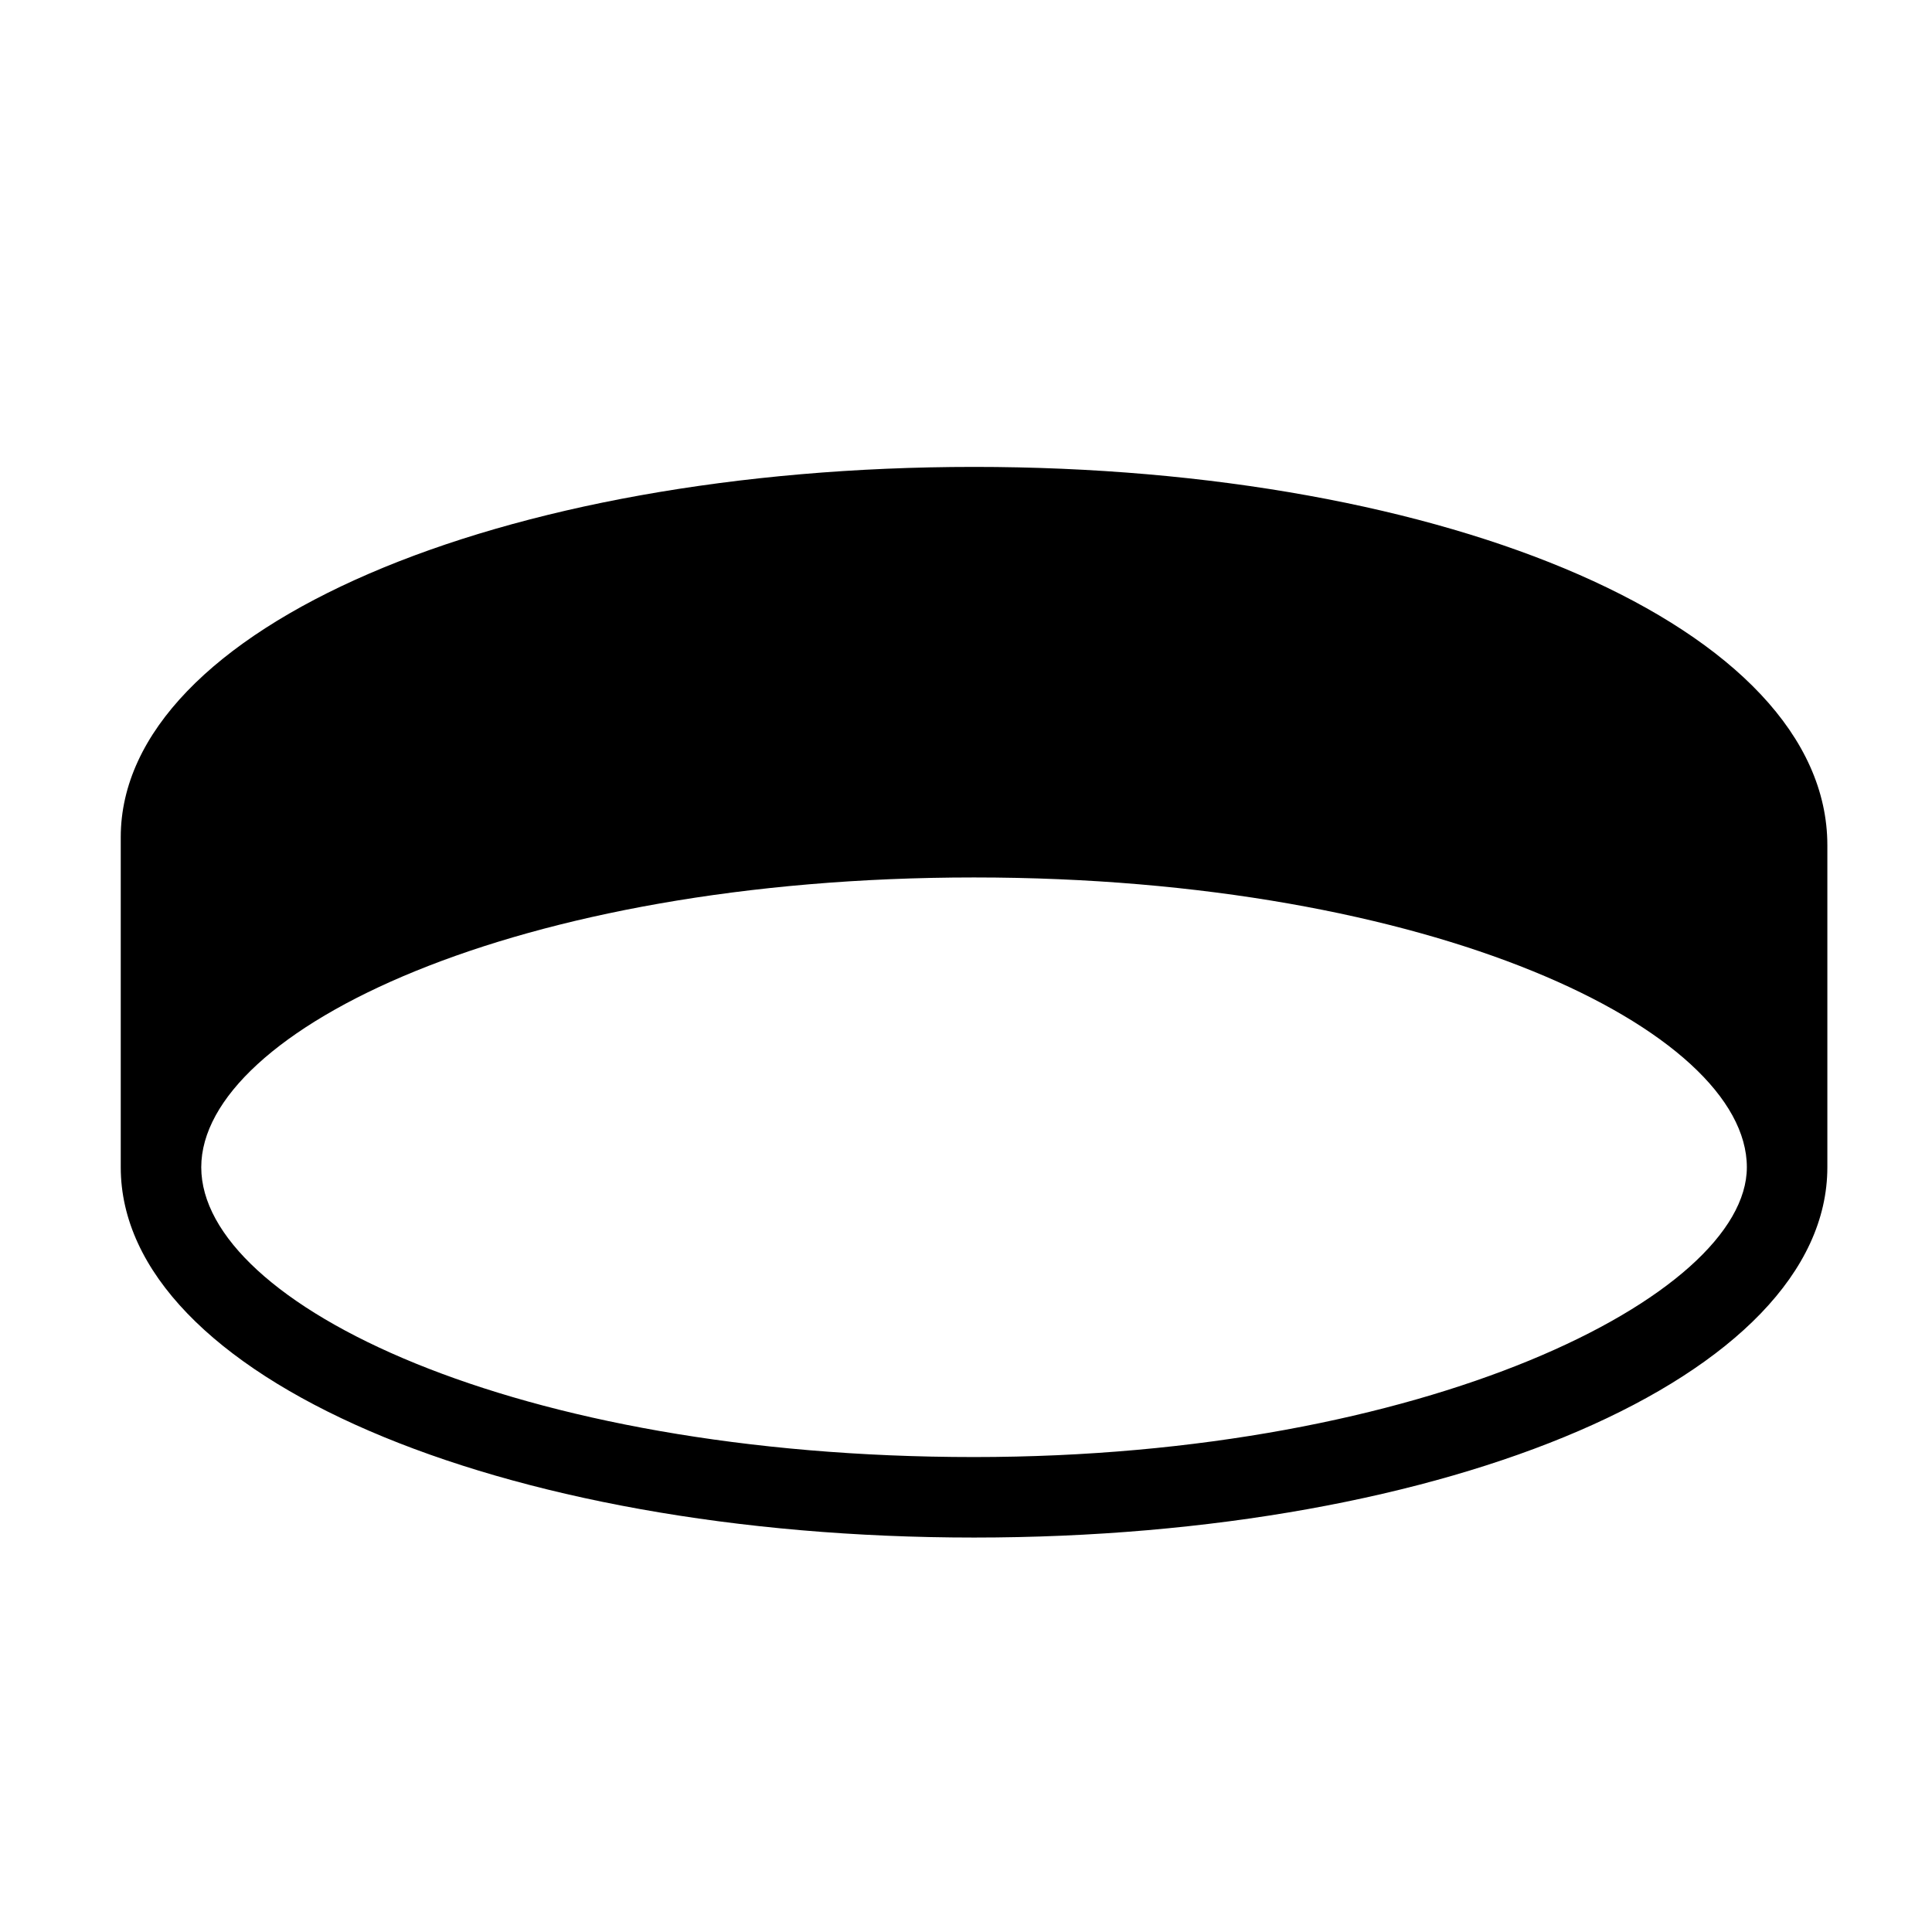
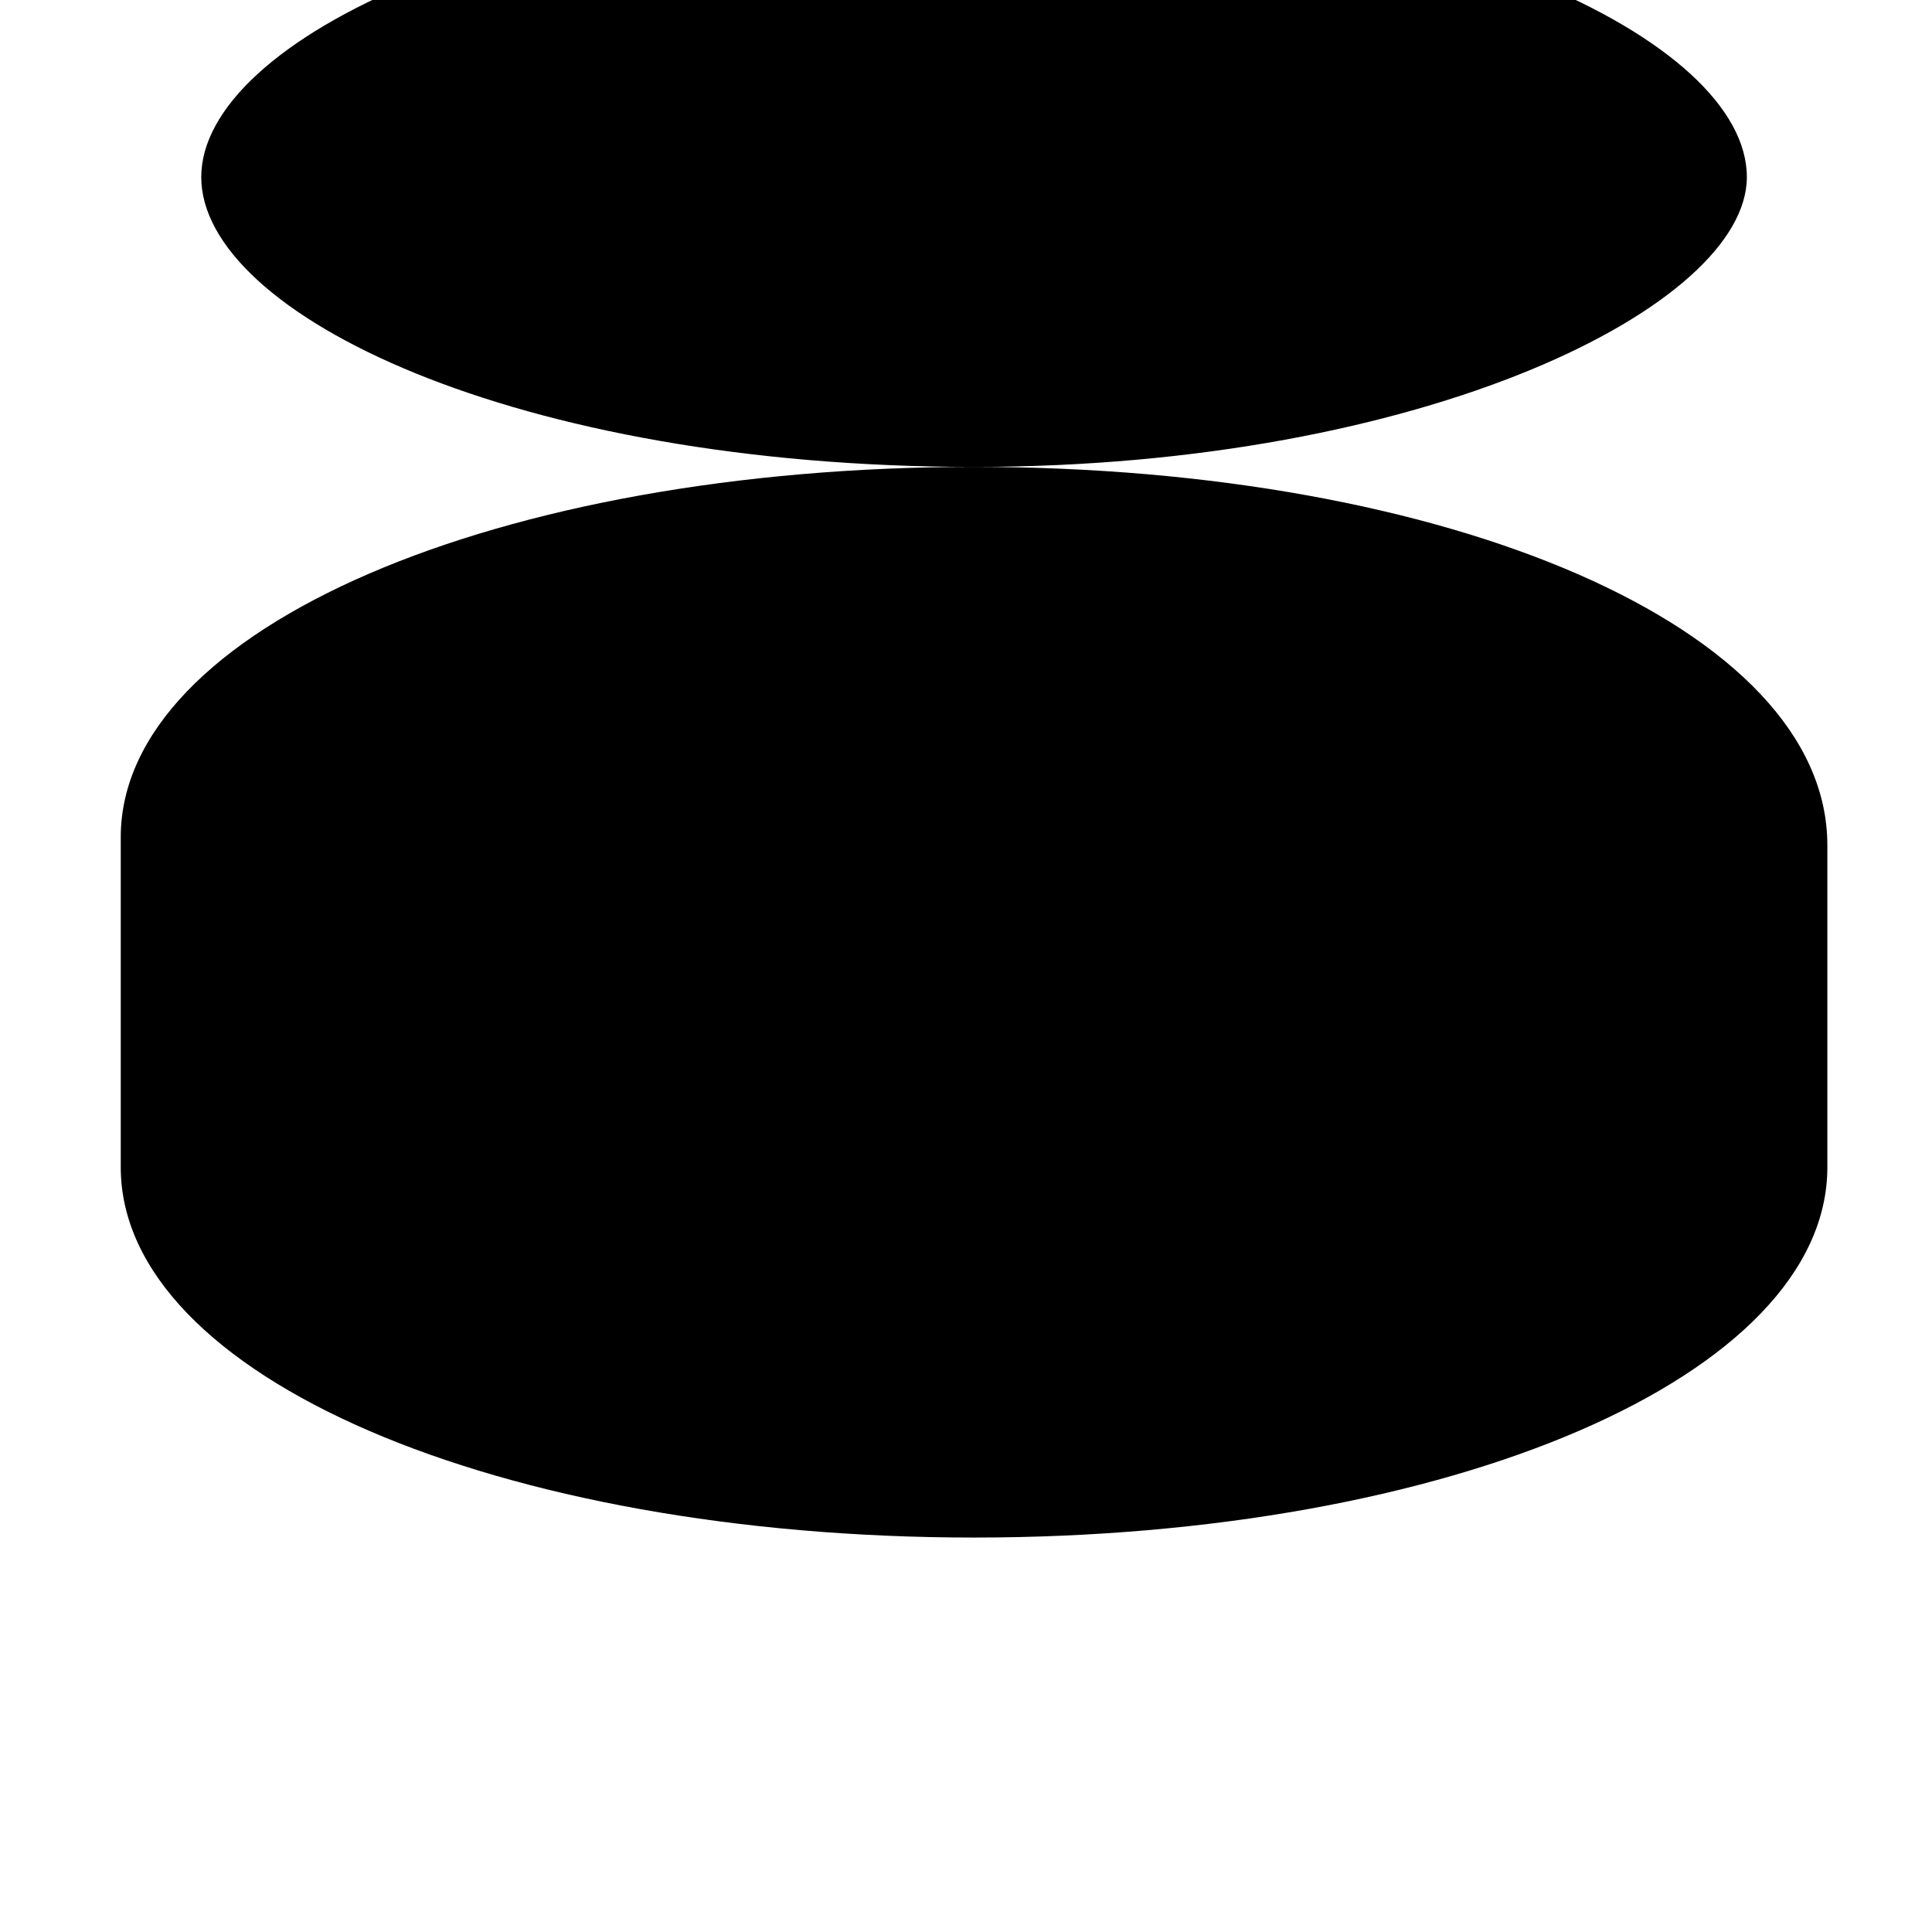
<svg xmlns="http://www.w3.org/2000/svg" width="800" height="800" viewBox="0 0 24 24">
-   <path fill="currentColor" d="M12.1 5.8c-5.9 0-10.6 2-10.6 4.6v4.1c0 2.6 4.7 4.6 10.6 4.6c5.9 0 10.6-2 10.6-4.6v-4c0-2.7-4.7-4.7-10.6-4.7m0 12.3c-5.7 0-9.6-1.9-9.6-3.6c0-1.7 3.9-3.6 9.6-3.6c5.7 0 9.6 1.9 9.6 3.6c0 1.6-4 3.6-9.6 3.6" />
+   <path fill="currentColor" d="M12.1 5.8c-5.9 0-10.6 2-10.6 4.6v4.1c0 2.6 4.7 4.6 10.6 4.6c5.9 0 10.6-2 10.6-4.6v-4c0-2.7-4.7-4.7-10.6-4.7c-5.7 0-9.6-1.9-9.6-3.6c0-1.7 3.9-3.6 9.6-3.6c5.7 0 9.6 1.9 9.6 3.6c0 1.6-4 3.6-9.6 3.6" />
</svg>